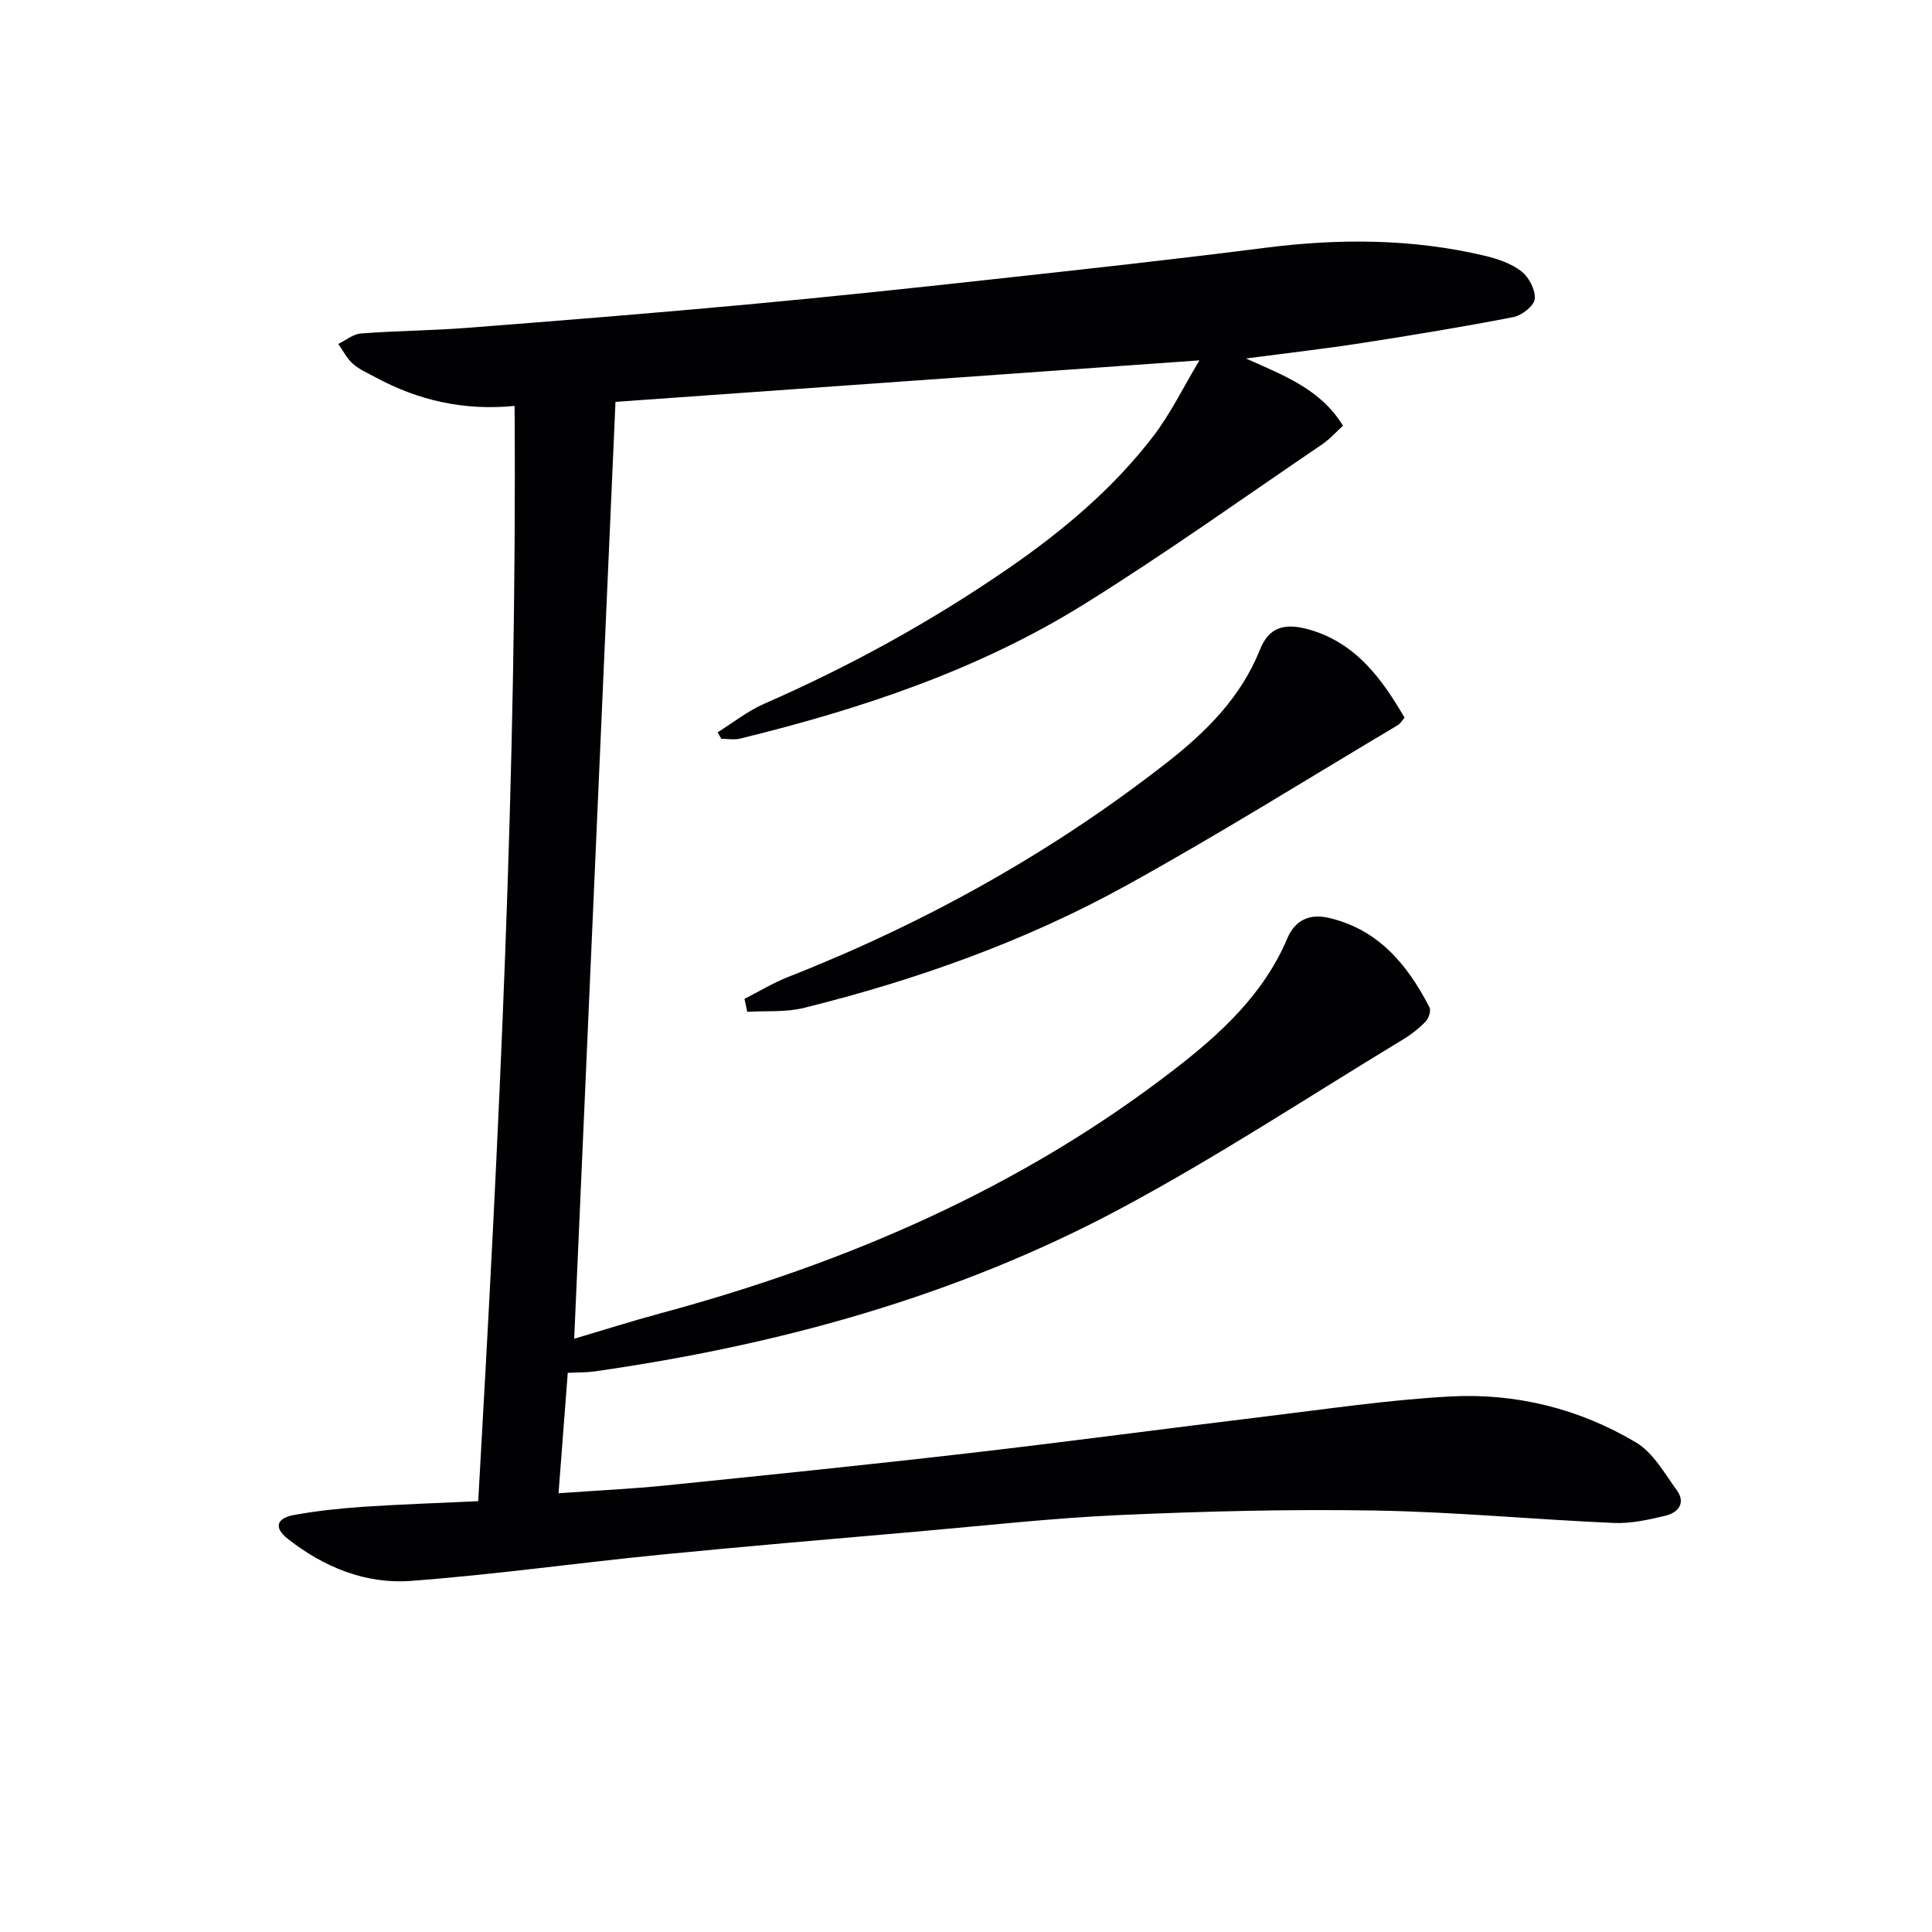
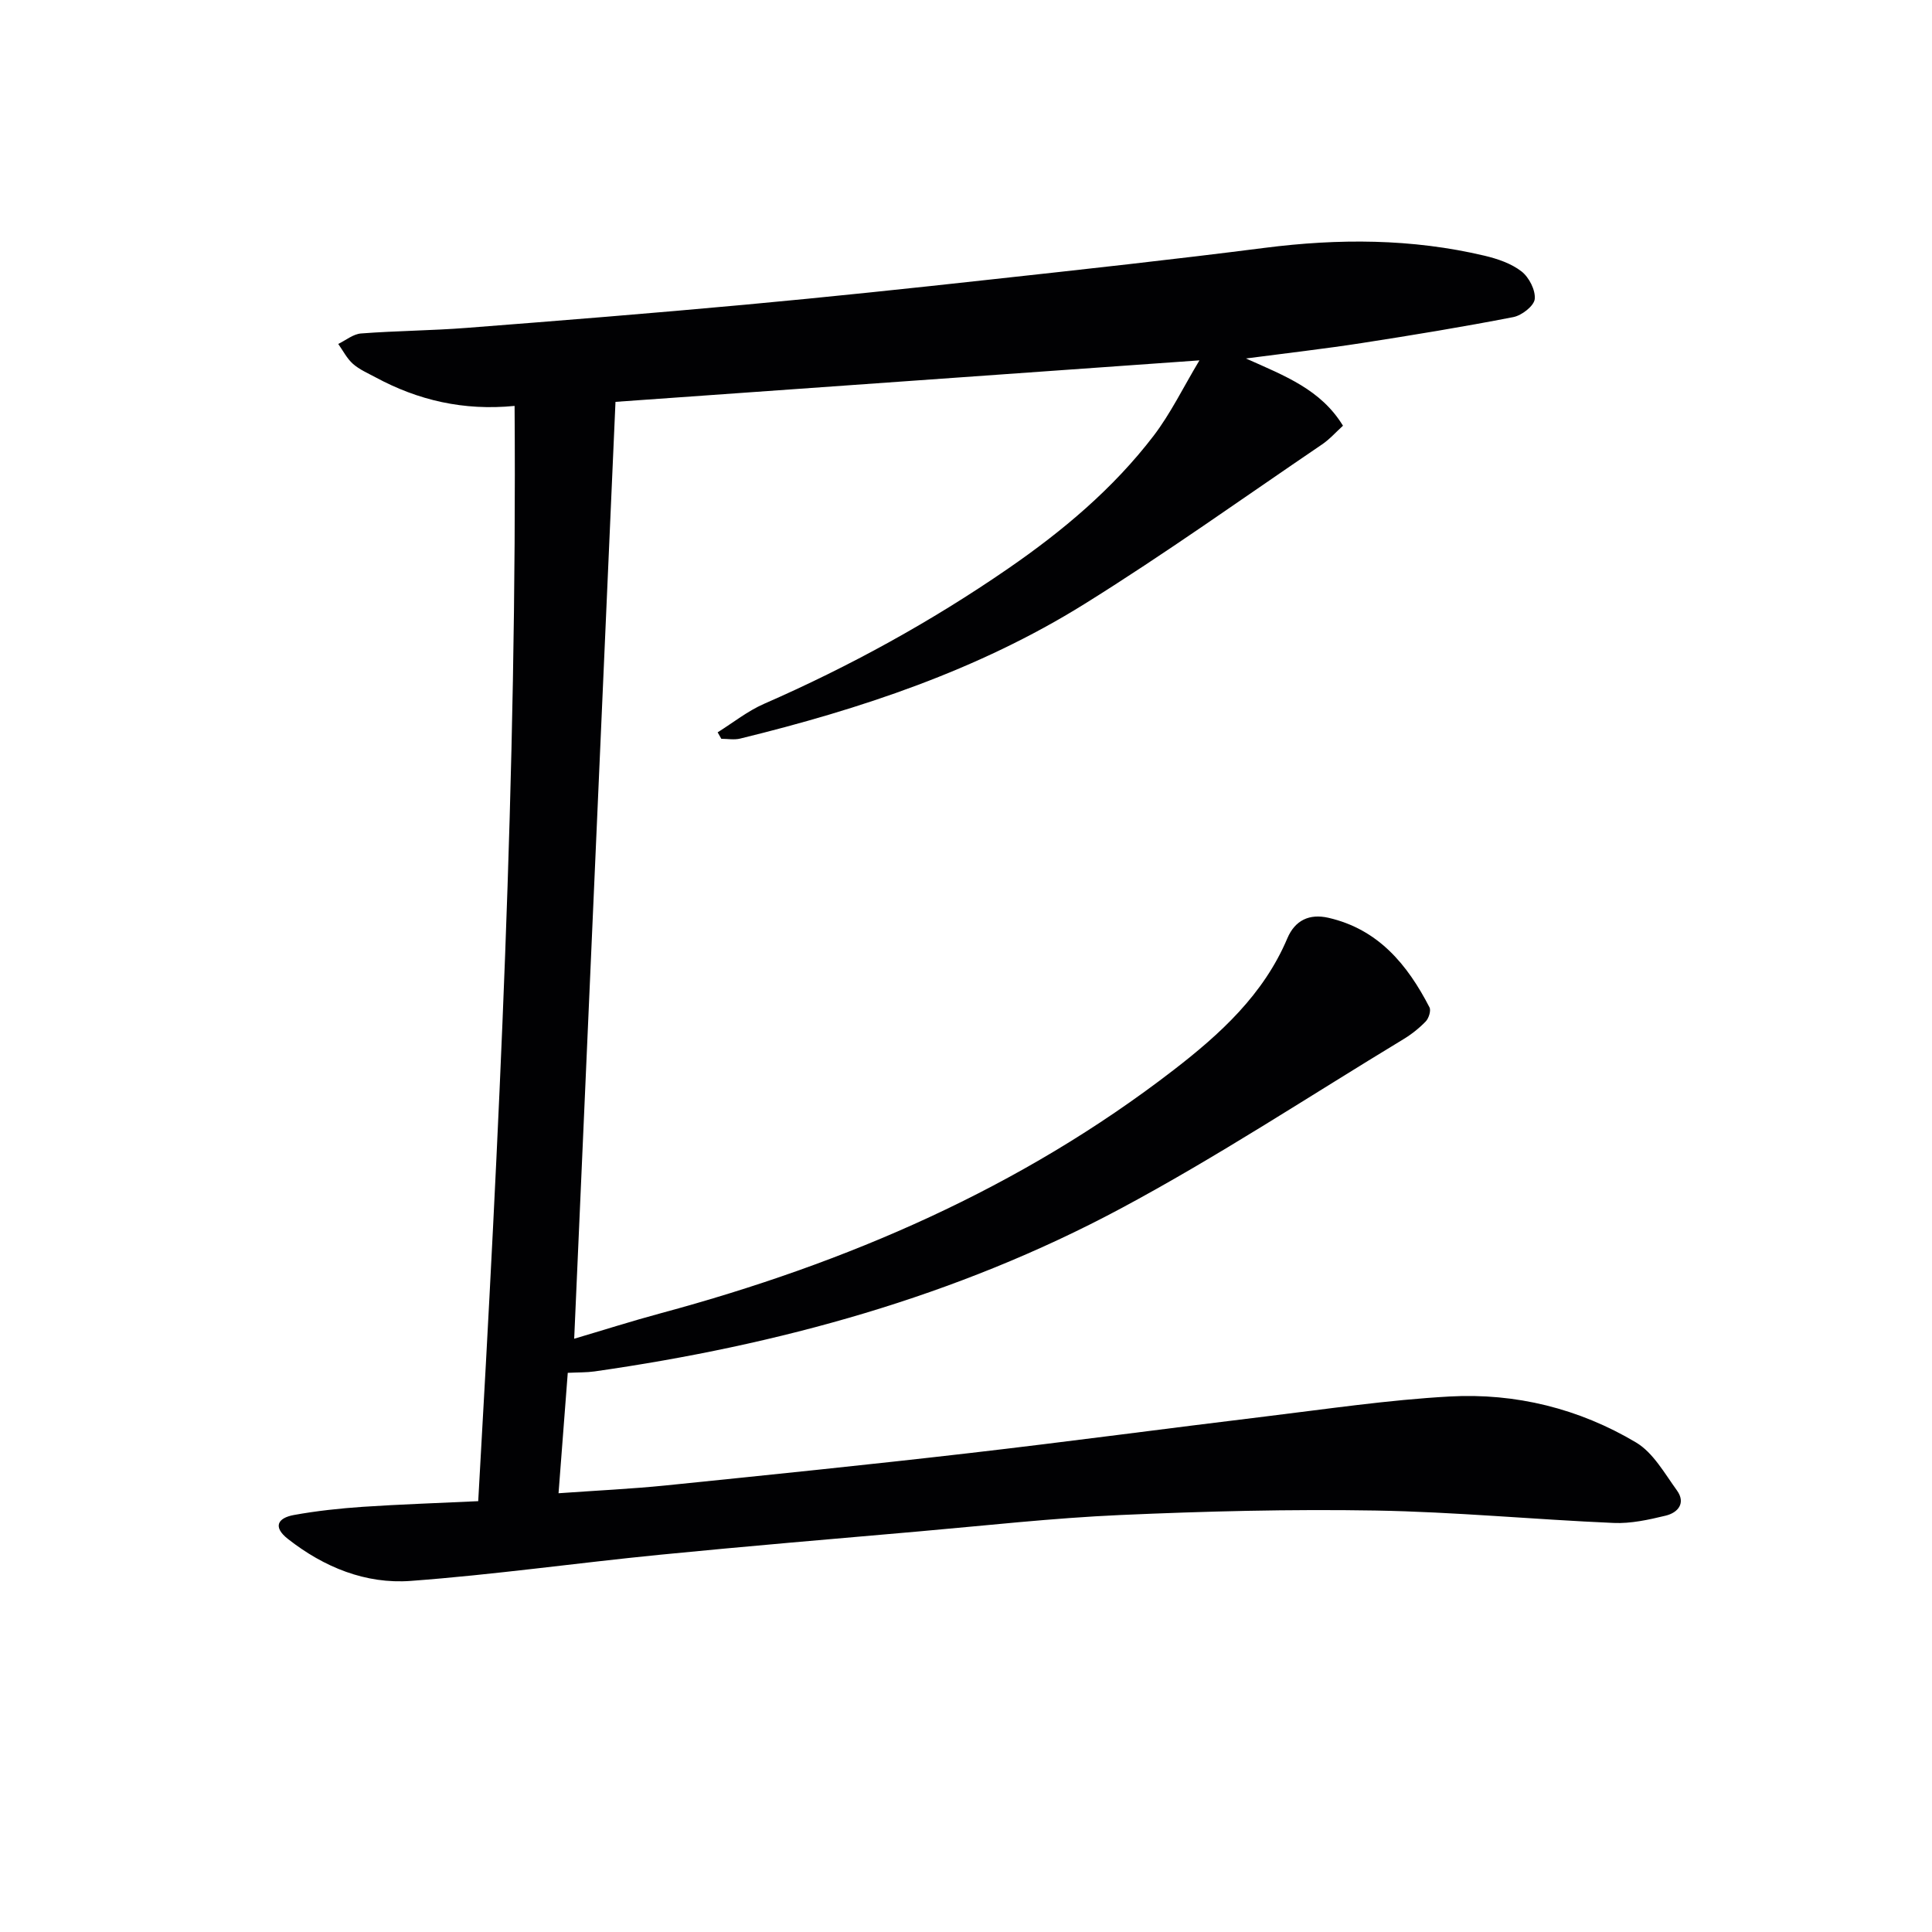
<svg xmlns="http://www.w3.org/2000/svg" enable-background="new 0 0 400 400" viewBox="0 0 400 400">
  <path d="m118.88 277.17c5.73-1.69 11.85-3.64 18.04-5.31 38.39-10.37 74.37-25.86 106.05-50.32 9.67-7.46 18.64-15.64 23.56-27.27 1.59-3.75 4.57-5.15 8.51-4.25 10.32 2.37 16.35 9.68 20.92 18.54.35.69-.15 2.27-.78 2.92-1.37 1.42-2.98 2.69-4.67 3.71-19.46 11.78-38.5 24.34-58.53 35.05-34.02 18.19-70.81 28.26-108.9 33.7-1.63.23-3.3.18-5.53.29-.62 8.12-1.24 16.13-1.91 24.93 7.99-.57 15.08-.9 22.13-1.61 20.98-2.14 41.97-4.28 62.92-6.7 20.44-2.36 40.84-5.11 61.27-7.58 12.7-1.54 25.4-3.43 38.15-4.14 13.67-.76 26.83 2.5 38.62 9.52 3.54 2.11 5.89 6.38 8.45 9.91 1.9 2.62.25 4.62-2.32 5.24-3.52.85-7.21 1.67-10.78 1.51-16.44-.71-32.86-2.29-49.3-2.57-17.62-.3-35.26.15-52.87.93-13.93.62-27.82 2.18-41.73 3.4-17.87 1.56-35.75 3.07-53.61 4.83-17.19 1.7-34.31 4.13-51.53 5.41-9.34.69-17.96-2.83-25.42-8.68-3.19-2.5-2.12-4.35 1.2-4.96 4.72-.86 9.51-1.37 14.3-1.7 7.77-.52 15.55-.77 23.89-1.17 4.3-75.59 8.06-150.76 7.53-226.76-10.58 1.04-19.98-1.17-28.77-5.91-1.61-.87-3.35-1.61-4.7-2.8-1.25-1.11-2.05-2.72-3.04-4.12 1.57-.76 3.1-2.05 4.72-2.17 7.29-.56 14.63-.59 21.92-1.16 19.22-1.49 38.44-3.03 57.64-4.8 17.03-1.57 34.05-3.37 51.05-5.24 18.83-2.06 37.66-4.12 56.44-6.52 15.31-1.96 30.49-1.94 45.55 1.62 2.69.64 5.54 1.6 7.67 3.26 1.55 1.21 2.92 3.87 2.73 5.72-.15 1.42-2.68 3.39-4.43 3.73-10.42 2.03-20.91 3.75-31.41 5.38-7.54 1.17-15.12 2.03-23.95 3.19 8.12 3.63 15.51 6.43 20.09 13.92-1.47 1.33-2.77 2.82-4.36 3.89-16.37 11.11-32.48 22.64-49.26 33.08-21.93 13.64-46.24 21.7-71.2 27.81-1.23.3-2.59.04-3.89.04-.25-.45-.5-.89-.76-1.34 3.19-1.99 6.2-4.41 9.61-5.9 17.72-7.75 34.58-17.01 50.51-27.99 11.31-7.79 21.76-16.56 30.13-27.49 3.55-4.65 6.14-10.03 9.5-15.63-41.33 2.94-81.51 5.79-120.9 8.59-2.86 64.76-5.69 129.15-8.55 193.97z" fill="#010103" />
-   <path d="m154.14 206.8c3.02-1.53 5.93-3.31 9.06-4.54 28.31-11.14 54.65-25.77 78.61-44.55 8.04-6.3 15.15-13.43 19.07-23.25 1.82-4.56 5.02-5.63 10.33-4.07 9.51 2.78 14.86 10.07 19.59 18.2-.54.61-.88 1.24-1.41 1.55-18.68 11.11-37.13 22.66-56.15 33.16-21 11.6-43.55 19.6-66.82 25.38-3.74.93-7.8.57-11.71.81-.19-.9-.38-1.79-.57-2.69z" fill="#010103" />
</svg>